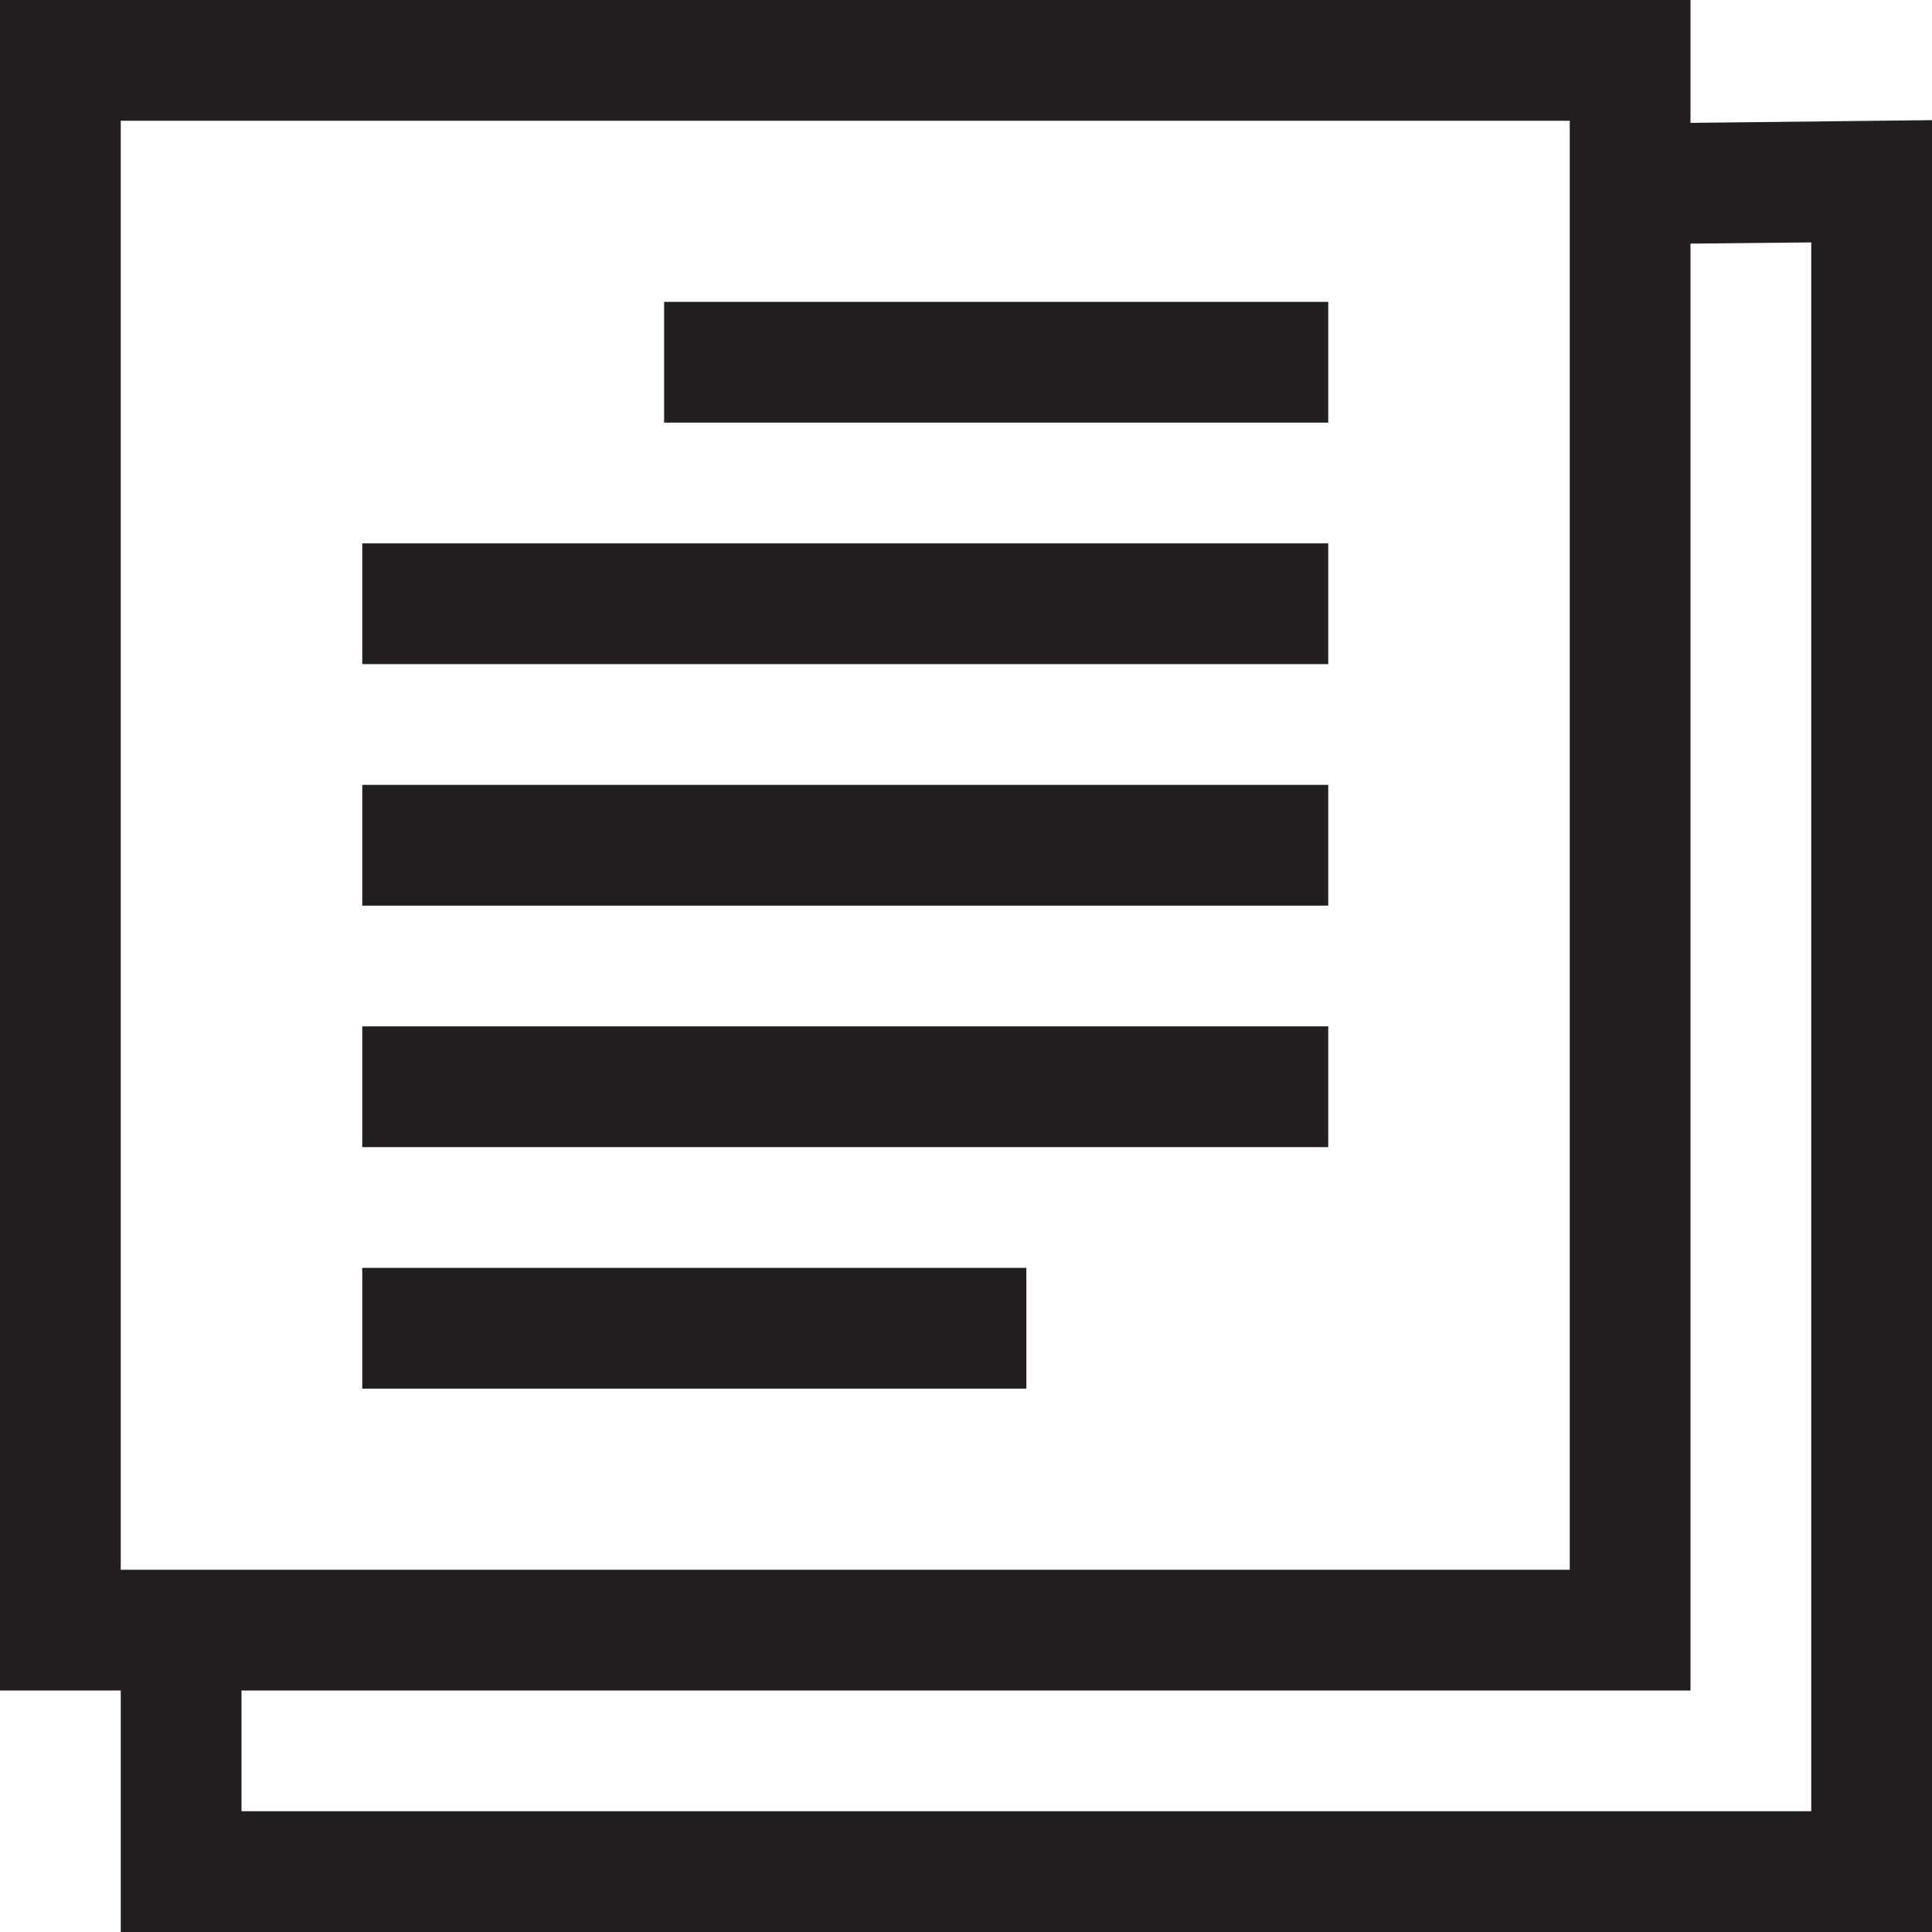
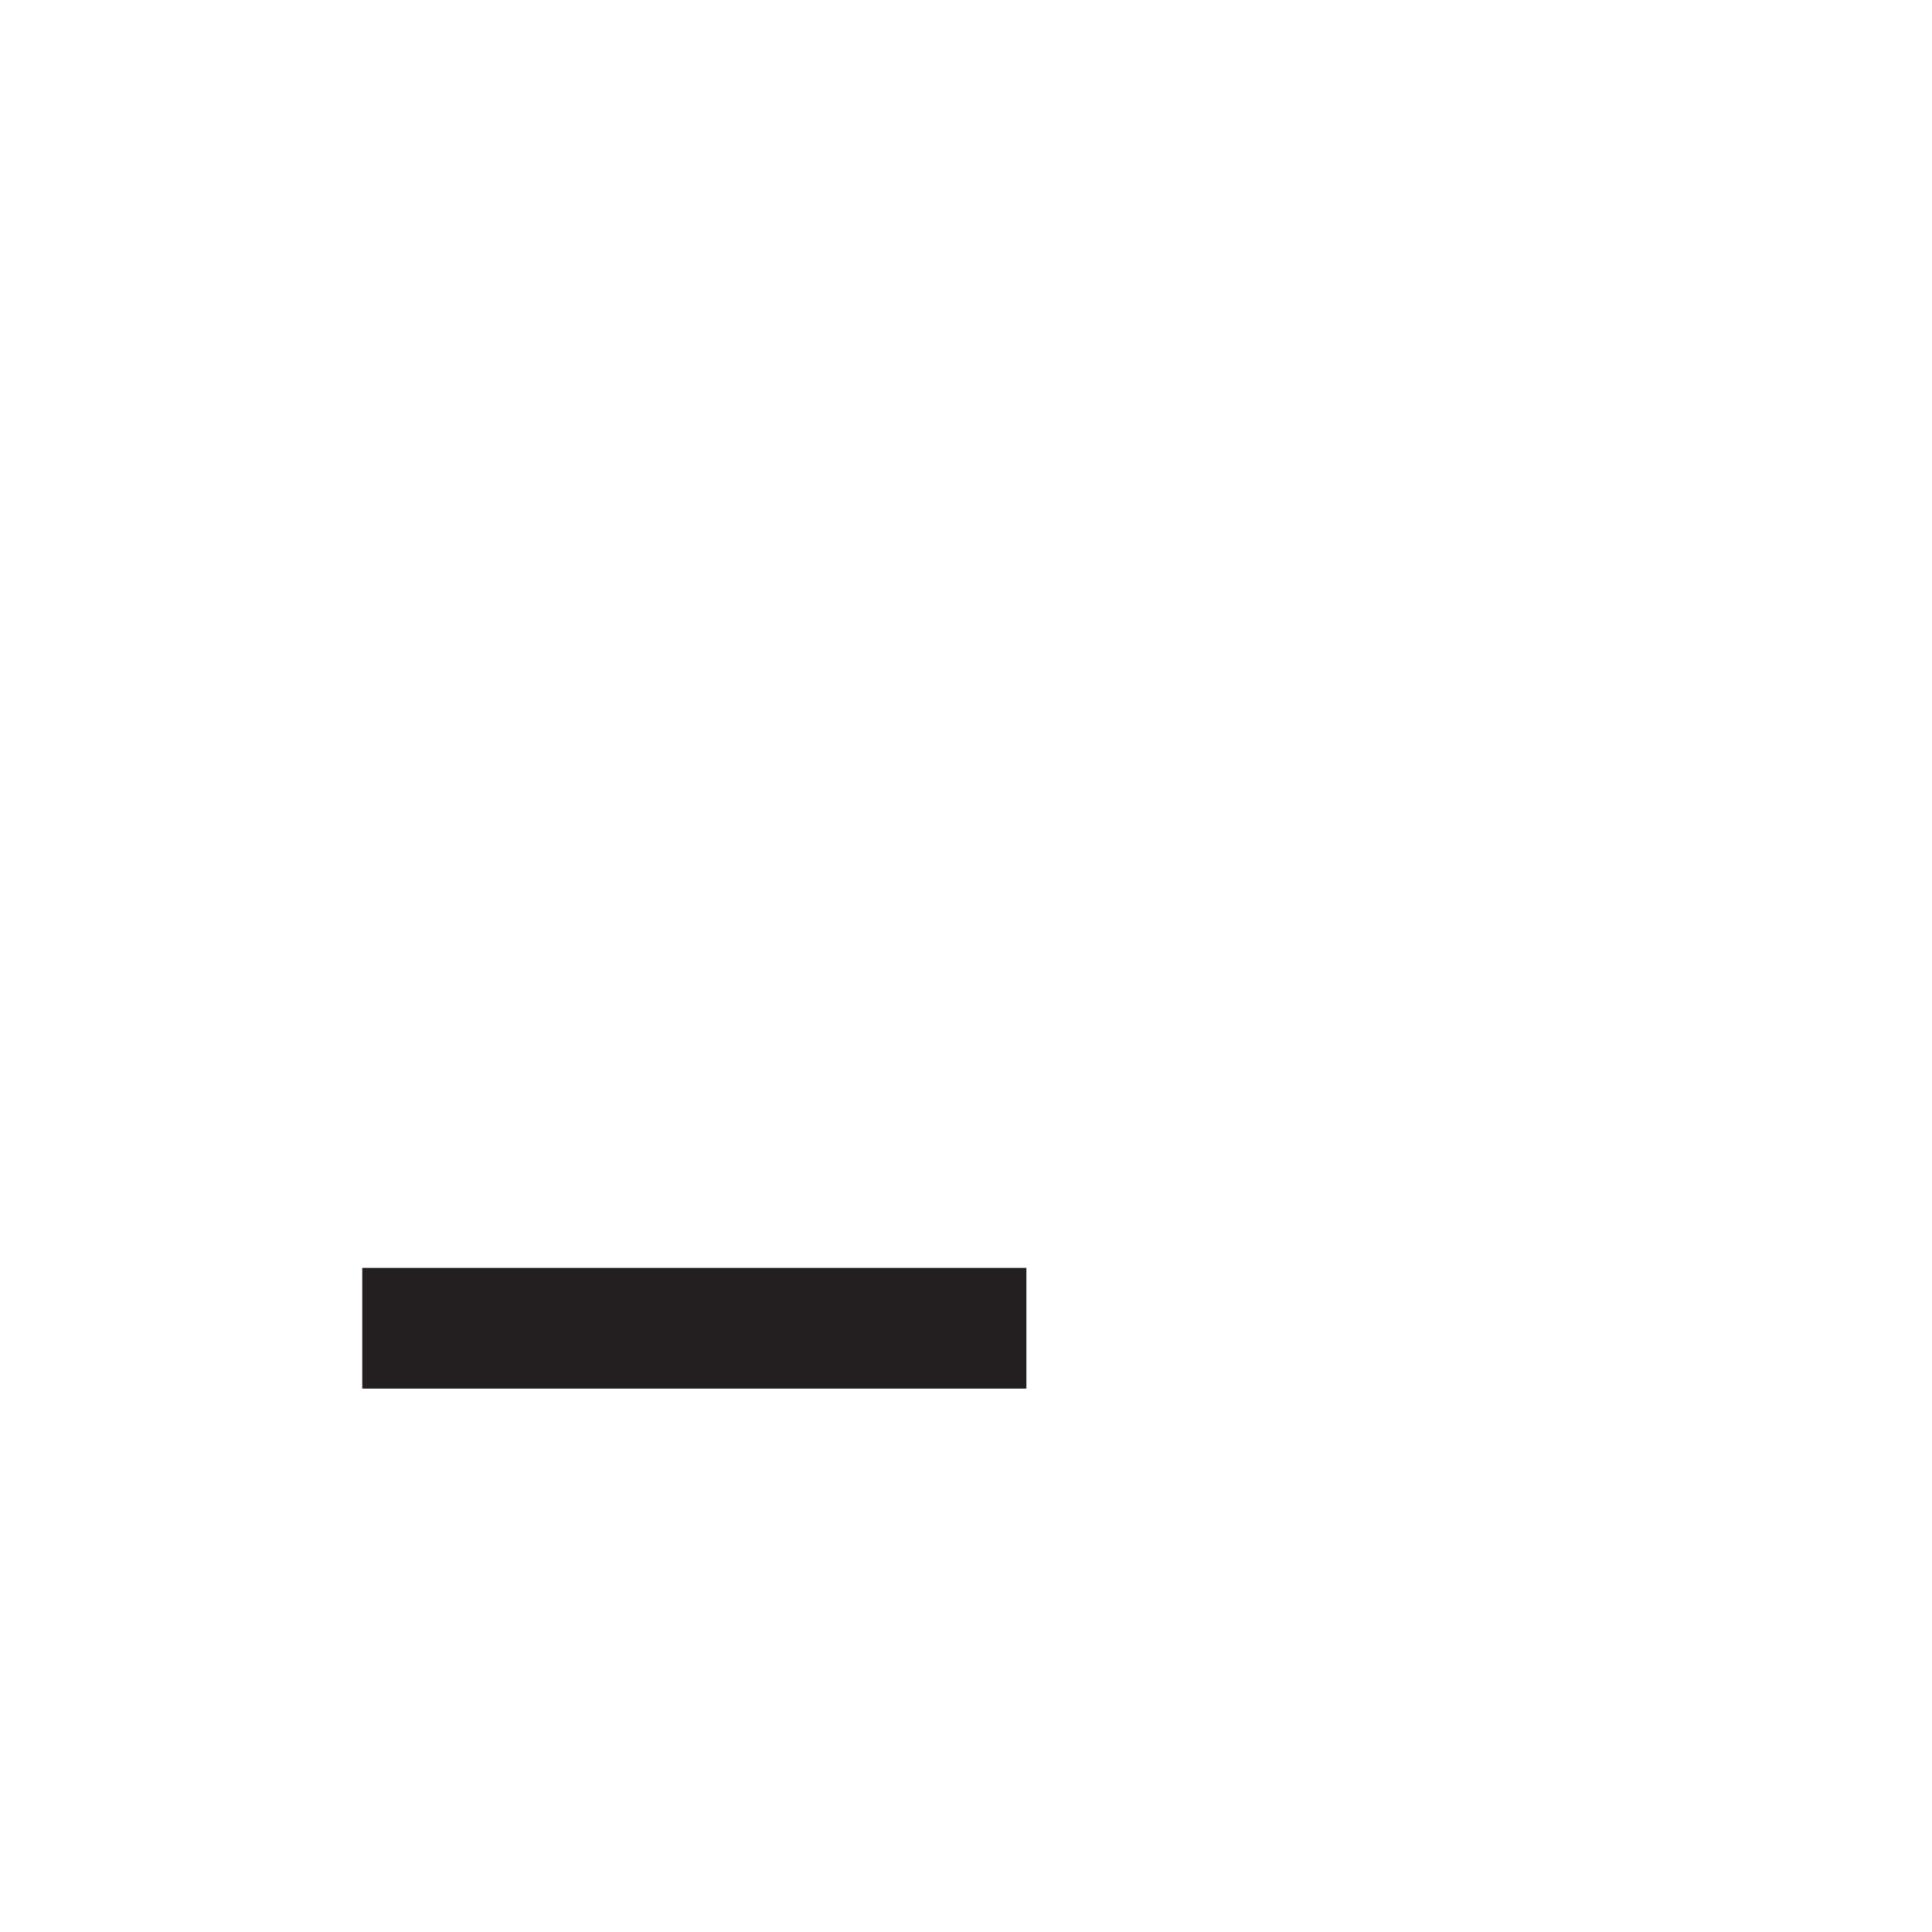
<svg xmlns="http://www.w3.org/2000/svg" id="Design" viewBox="0 0 64 64">
  <defs>
    <style> .cls-1 { fill: #231f20; } </style>
  </defs>
-   <path class="cls-1" d="M56,4.07V0H0V56H4v8h60V3.98l-8,.09Zm-4-.07V52H4V4H52Zm8,56H8v-4H56V8.07l4-.04V60Z" />
-   <rect class="cls-1" x="22" y="10" width="22" height="4" />
-   <rect class="cls-1" x="12" y="18" width="32" height="4" />
-   <rect class="cls-1" x="12" y="26" width="32" height="4" />
-   <rect class="cls-1" x="12" y="34" width="32" height="4" />
  <rect class="cls-1" x="12" y="42" width="22" height="4" />
</svg>